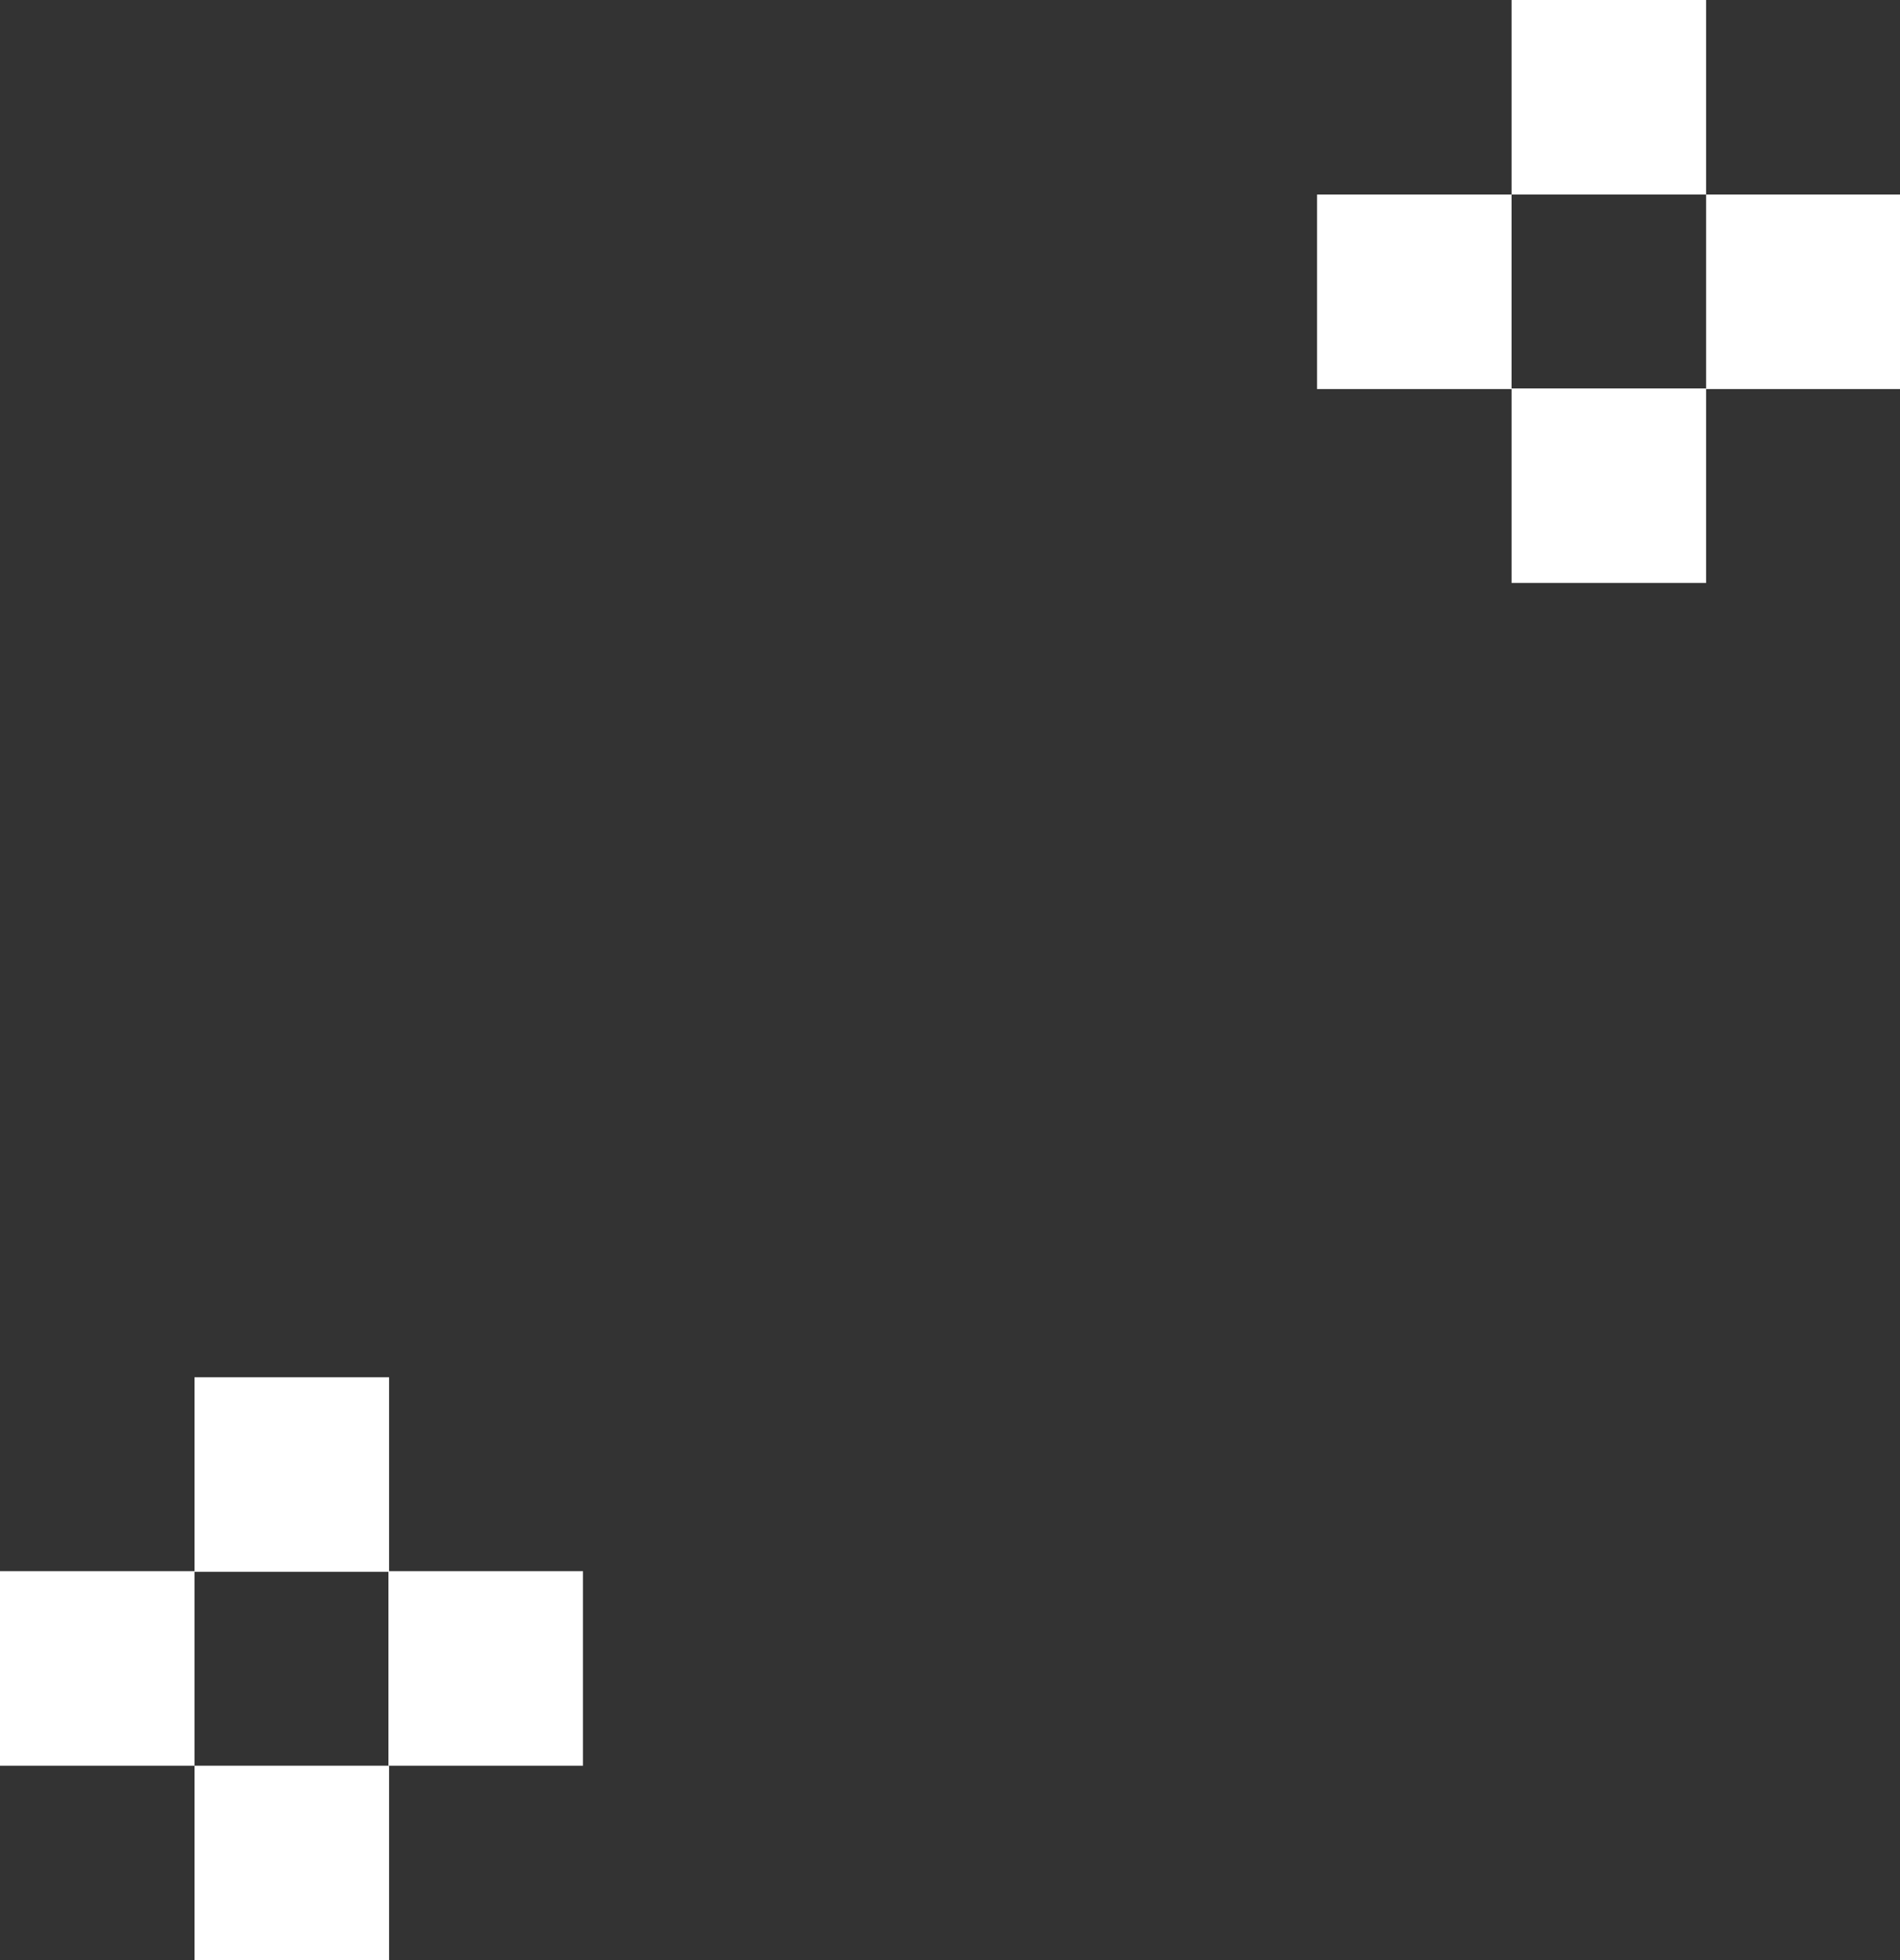
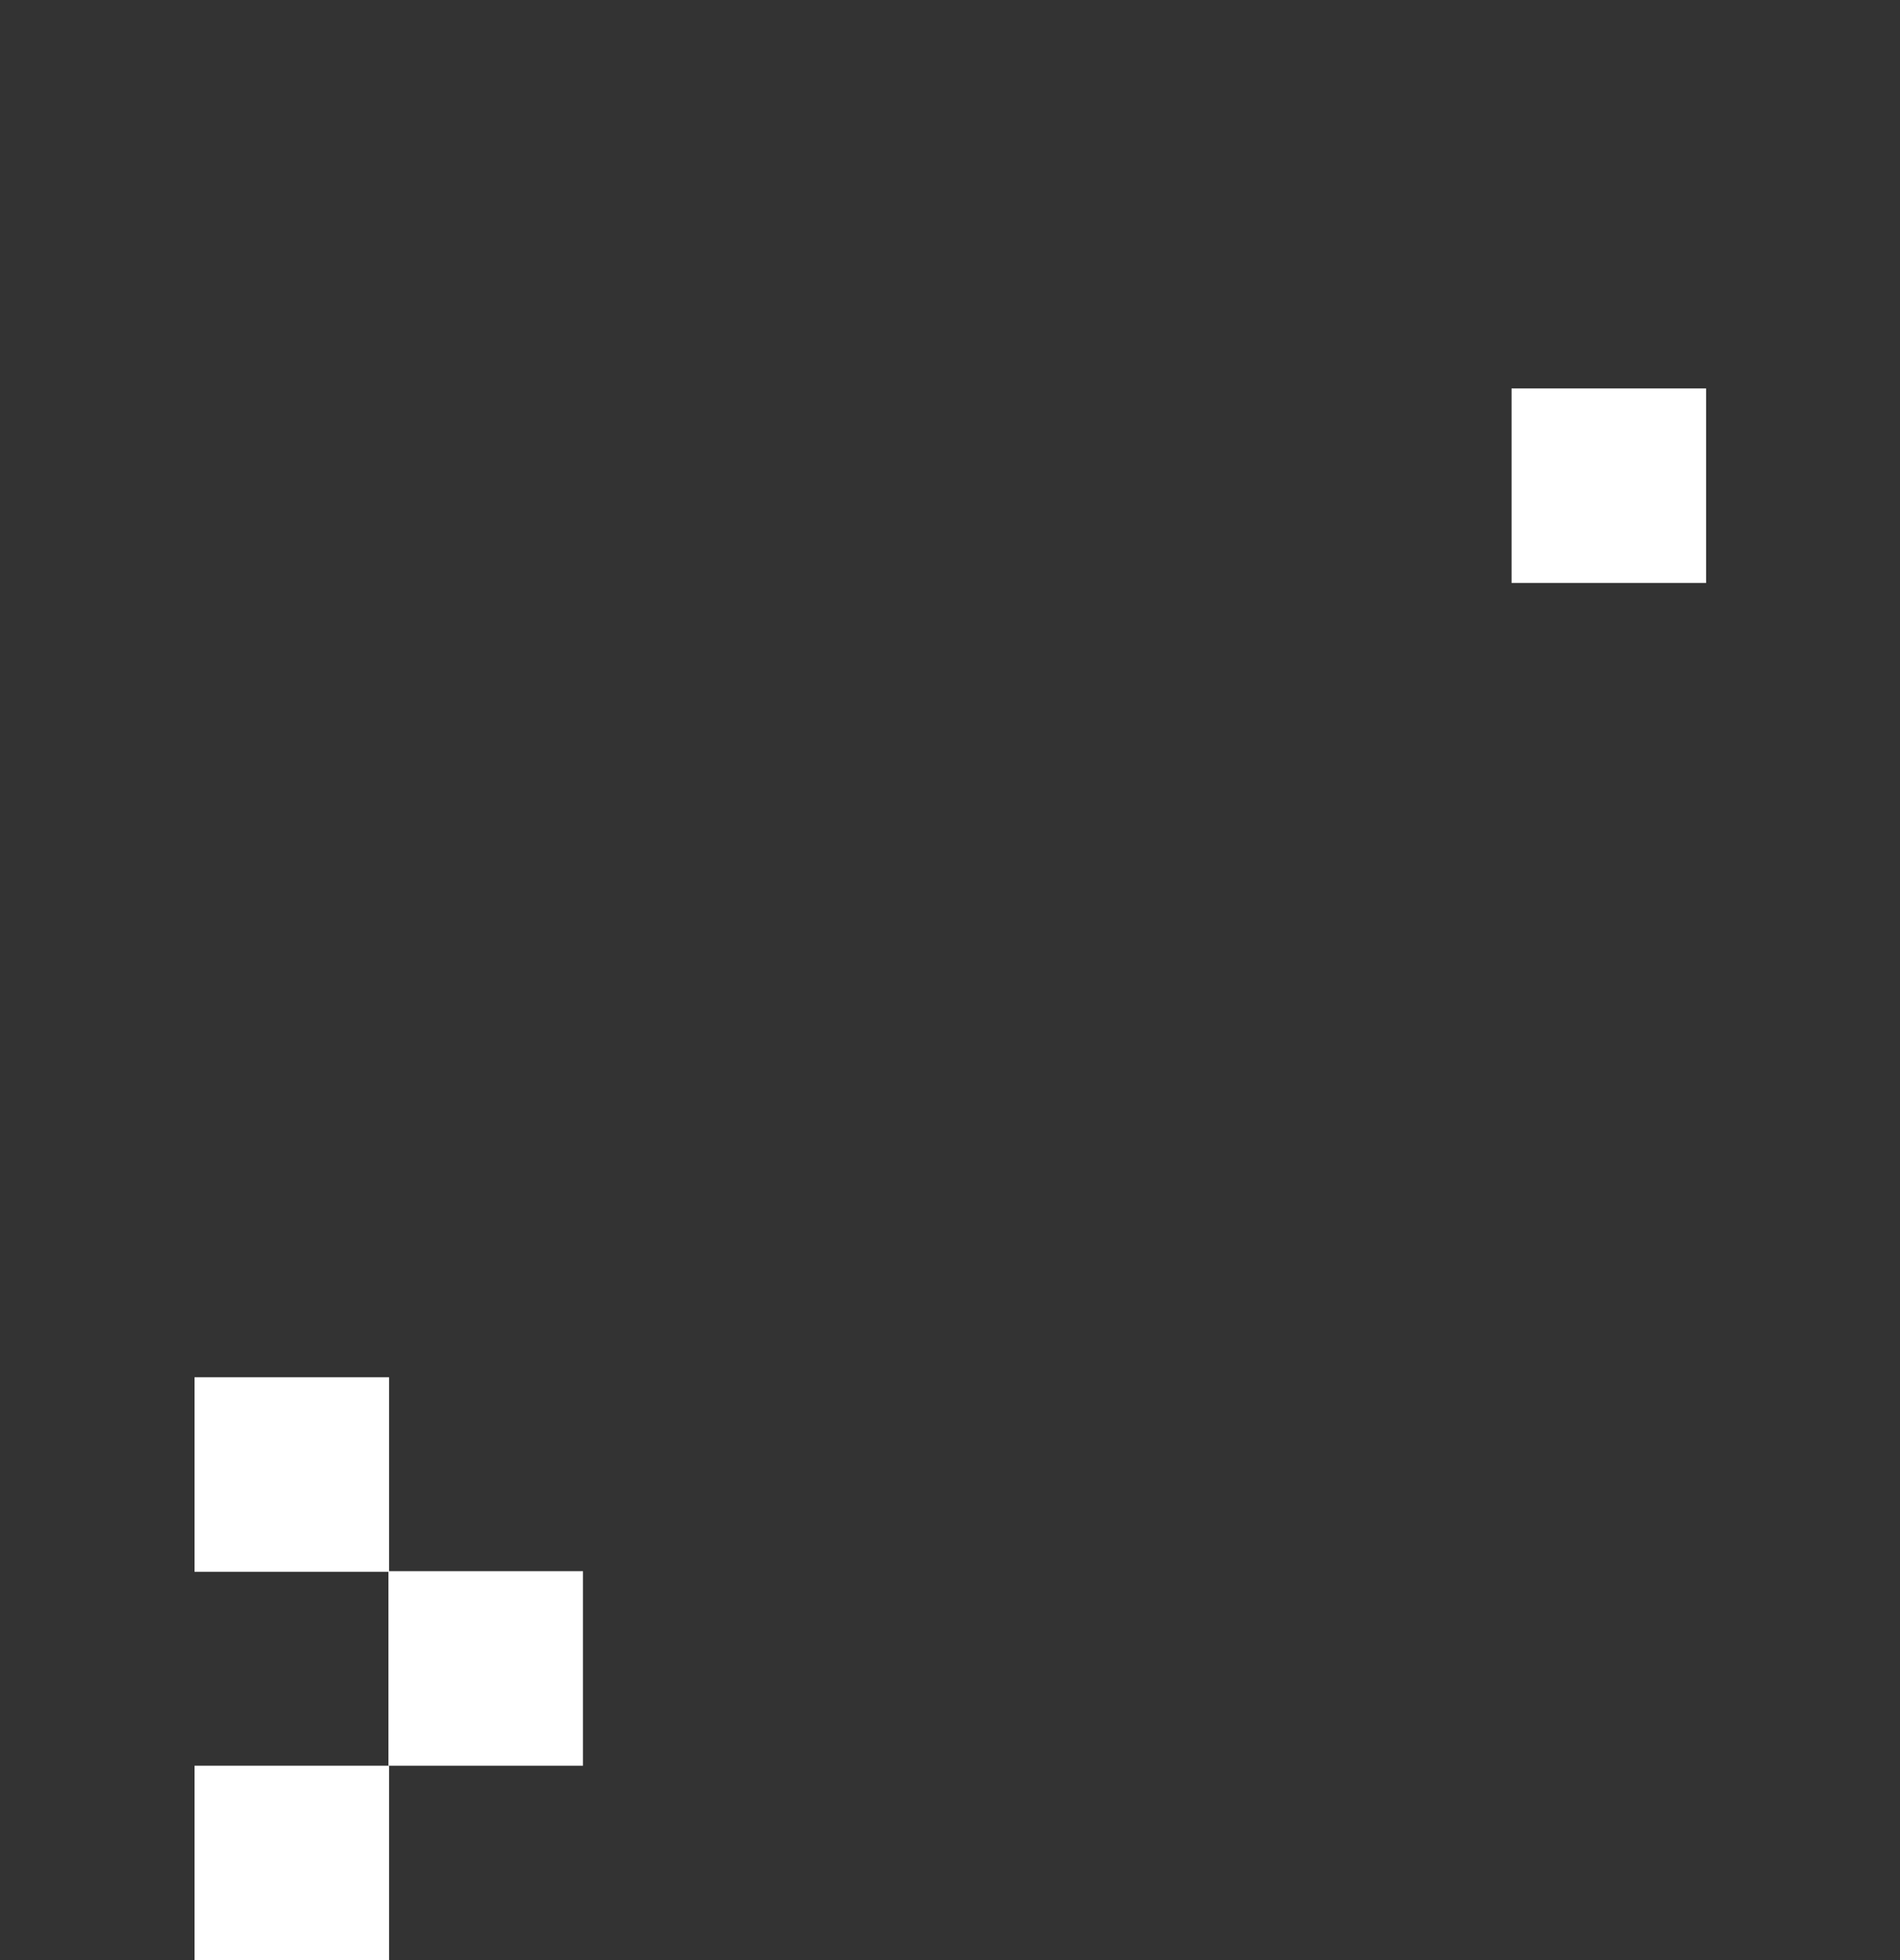
<svg xmlns="http://www.w3.org/2000/svg" id="_レイヤー_2" data-name="レイヤー_2" viewBox="0 0 30.57 31.54">
  <rect x="0" y="0" width="30.57" height="31.54" fill="#333333" stroke="none" />
  <defs>
    <style>
      .cls-1 {
        fill: #fff;
      }
    </style>
  </defs>
  <g id="graphic">
    <g id="ph14-snow02">
      <g>
-         <rect class="cls-1" x="24.32" width="3.13" height="3.13" />
-         <rect class="cls-1" x="27.45" y="3.13" width="3.13" height="3.13" />
        <rect class="cls-1" x="24.32" y="6.25" width="3.13" height="3.13" />
-         <rect class="cls-1" x="21.19" y="3.13" width="3.13" height="3.13" />
      </g>
      <g>
        <rect class="cls-1" x="3.13" y="22.16" width="3.13" height="3.13" />
        <rect class="cls-1" x="6.25" y="25.28" width="3.13" height="3.13" />
        <rect class="cls-1" x="3.13" y="28.41" width="3.13" height="3.13" />
-         <rect class="cls-1" y="25.28" width="3.13" height="3.13" />
      </g>
    </g>
  </g>
</svg>